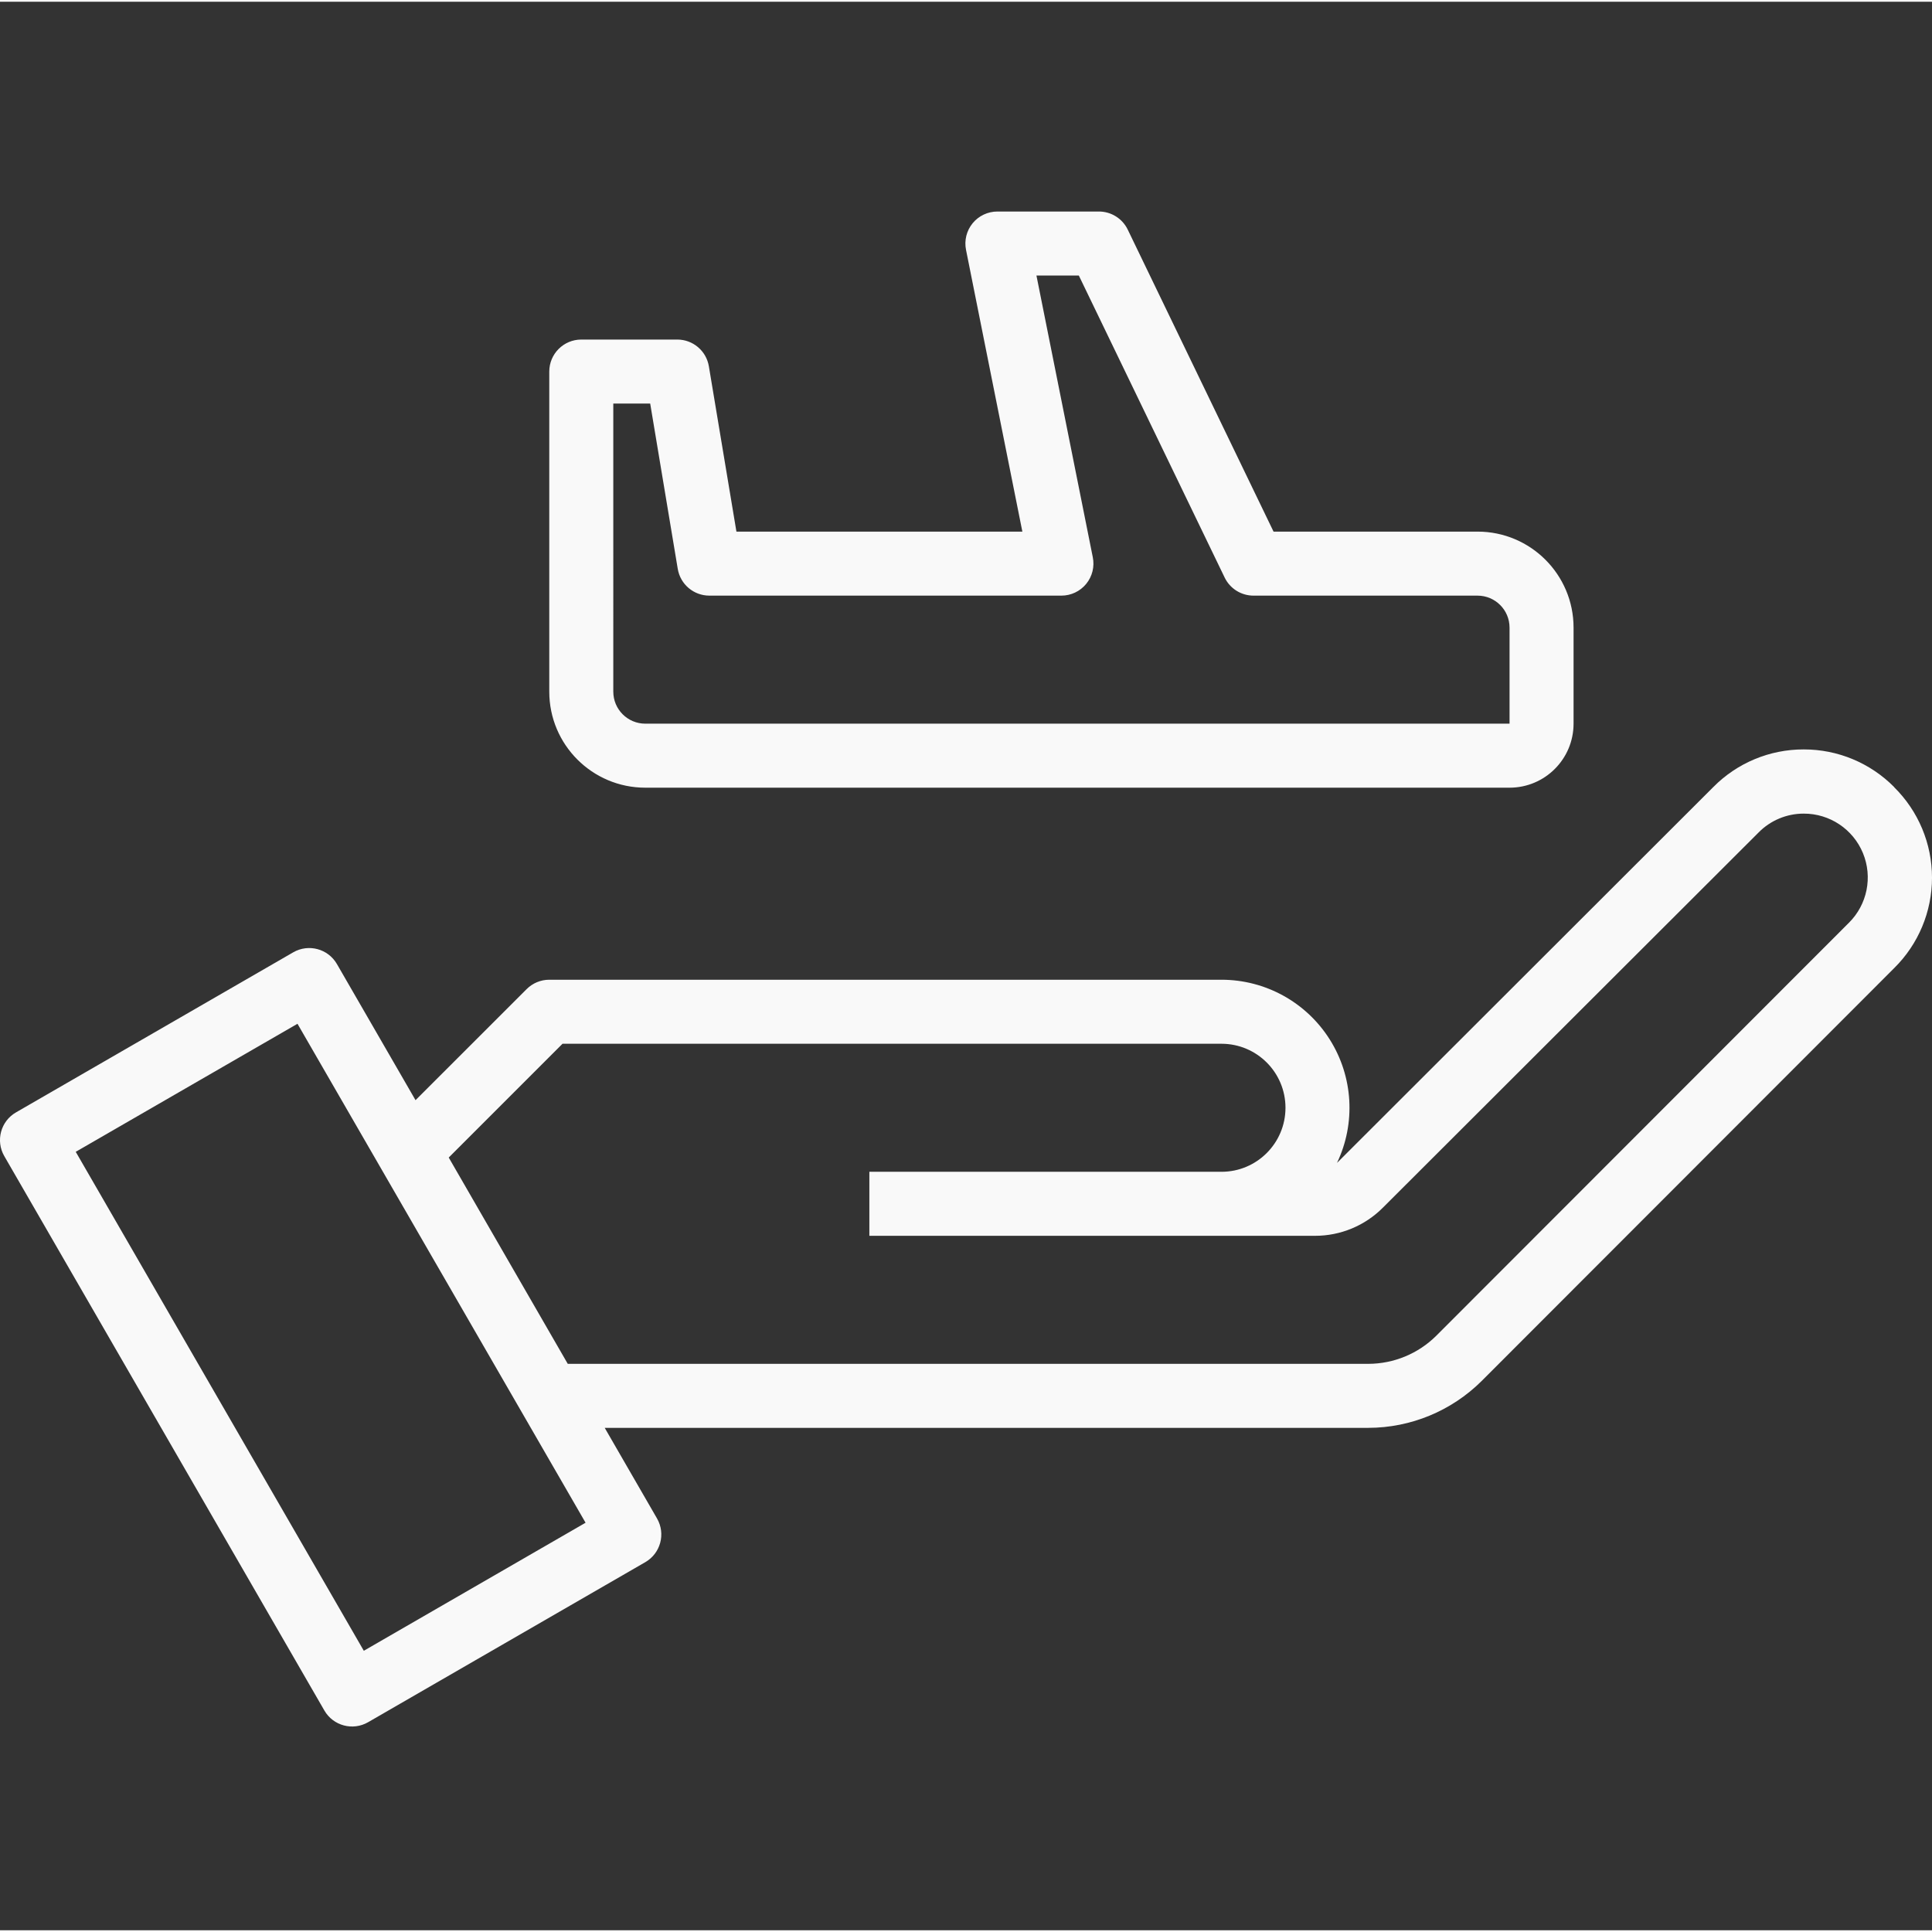
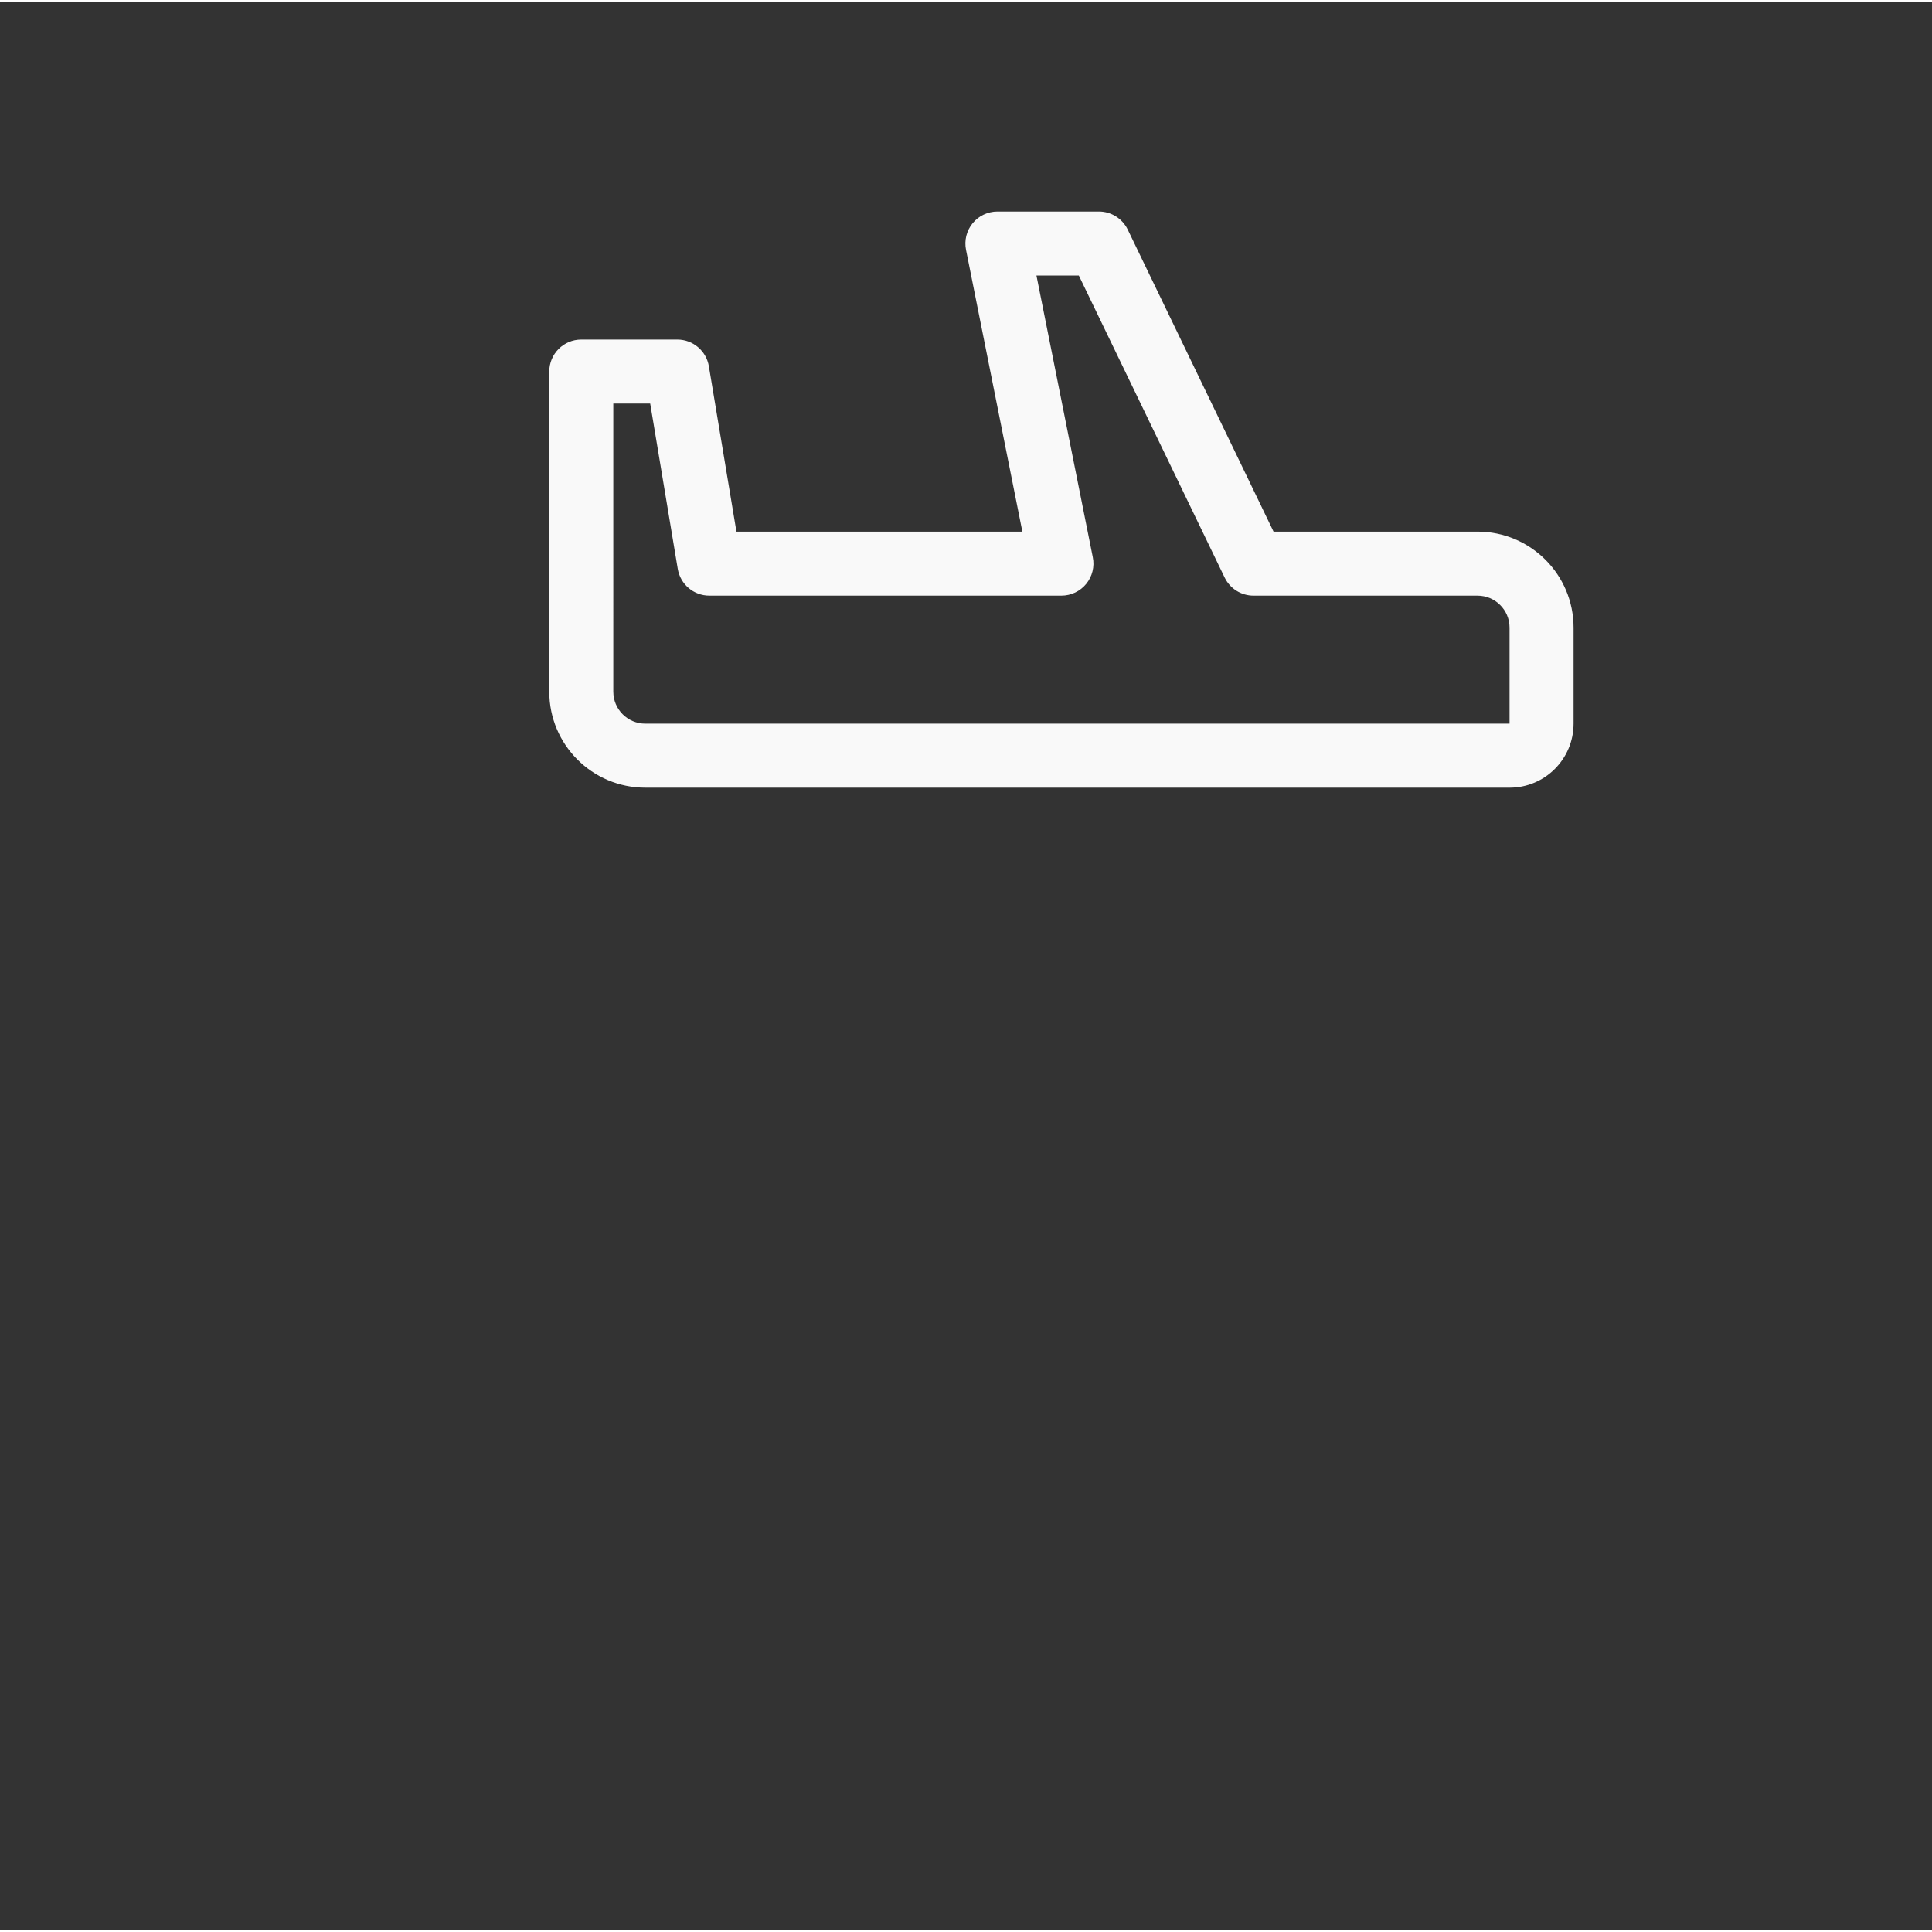
<svg xmlns="http://www.w3.org/2000/svg" height="512px" viewBox="0 -52 482.865 482" width="512px" class="">
  <rect x="0" y="-52" width="482.865" height="482" fill="#333333" stroke="none" />
  <g>
    <path d="m161.281 144.434h216c8.836 0 16-7.164 16-16v-24c0-13.254-10.746-24-24-24h-50.984l-36.441-75.48c-1.336-2.762-4.133-4.52-7.199-4.52h-25.375c-2.402 0-4.68 1.078-6.199 2.938-1.52 1.863-2.121 4.309-1.641 6.66l14.078 70.402h-71.465l-6.887-41.312c-.641-3.859-3.977-6.688-7.887-6.688h-24c-4.418 0-8 3.582-8 8v80c0 13.254 10.742 24 24 24zm-8-96h9.223l6.887 41.312c.641 3.855 3.98 6.684 7.891 6.688h88c2.402 0 4.676-1.078 6.195-2.941 1.52-1.859 2.125-4.305 1.645-6.66l-14.082-70.398h10.594l36.445 75.48c1.336 2.762 4.133 4.516 7.203 4.52h56c4.418 0 8 3.582 8 8v24h-216c-4.418 0-8-3.582-8-8zm0 0" data-original="#000000" class="active-path" data-old_color="#F8F9F9" fill="#F9F9F9" />
-     <path d="m473.449 144.32c-5.977-6.062-14.137-9.465-22.648-9.449-8.5-.02-16.648 3.375-22.617 9.426l-93.84 93.734-.184.176c4.727-9.914 4.043-21.559-1.82-30.848-5.859-9.293-16.074-14.926-27.059-14.926h-168c-2.125 0-4.156.844-5.656 2.344l-27.77 27.758-19.648-34.023c-2.207-3.824-7.102-5.137-10.926-2.926l-69.281 40c-3.828 2.207-5.137 7.102-2.93 10.926l80 138.562c2.211 3.824 7.102 5.137 10.93 2.926l69.281-40c3.824-2.207 5.137-7.102 2.926-10.926l-13.07-22.641h190.863c10.605-.023 20.773-4.23 28.297-11.703l103.117-103.203c6.047-5.965 9.453-14.109 9.453-22.602 0-8.496-3.406-16.637-9.453-22.605zm-382.52 215.824-72-124.703 55.422-32 72 124.703zm371.148-181.93-103.117 103.203c-4.512 4.477-10.605 6.996-16.961 7.016h-200.098l-29.75-51.562 28.438-28.438h164.691c8.836 0 16 7.164 16 16 0 8.836-7.164 16-16 16h-88v16h111.359c6.387.012 12.516-2.531 17.016-7.066l93.863-93.734c2.973-3.023 7.039-4.723 11.281-4.719 6.48-.023 12.328 3.875 14.805 9.863 2.473 5.992 1.082 12.883-3.527 17.438zm0 0" data-original="#000000" class="active-path" data-old_color="#F8F9F9" fill="#F9F9F9" />
  </g>
</svg>